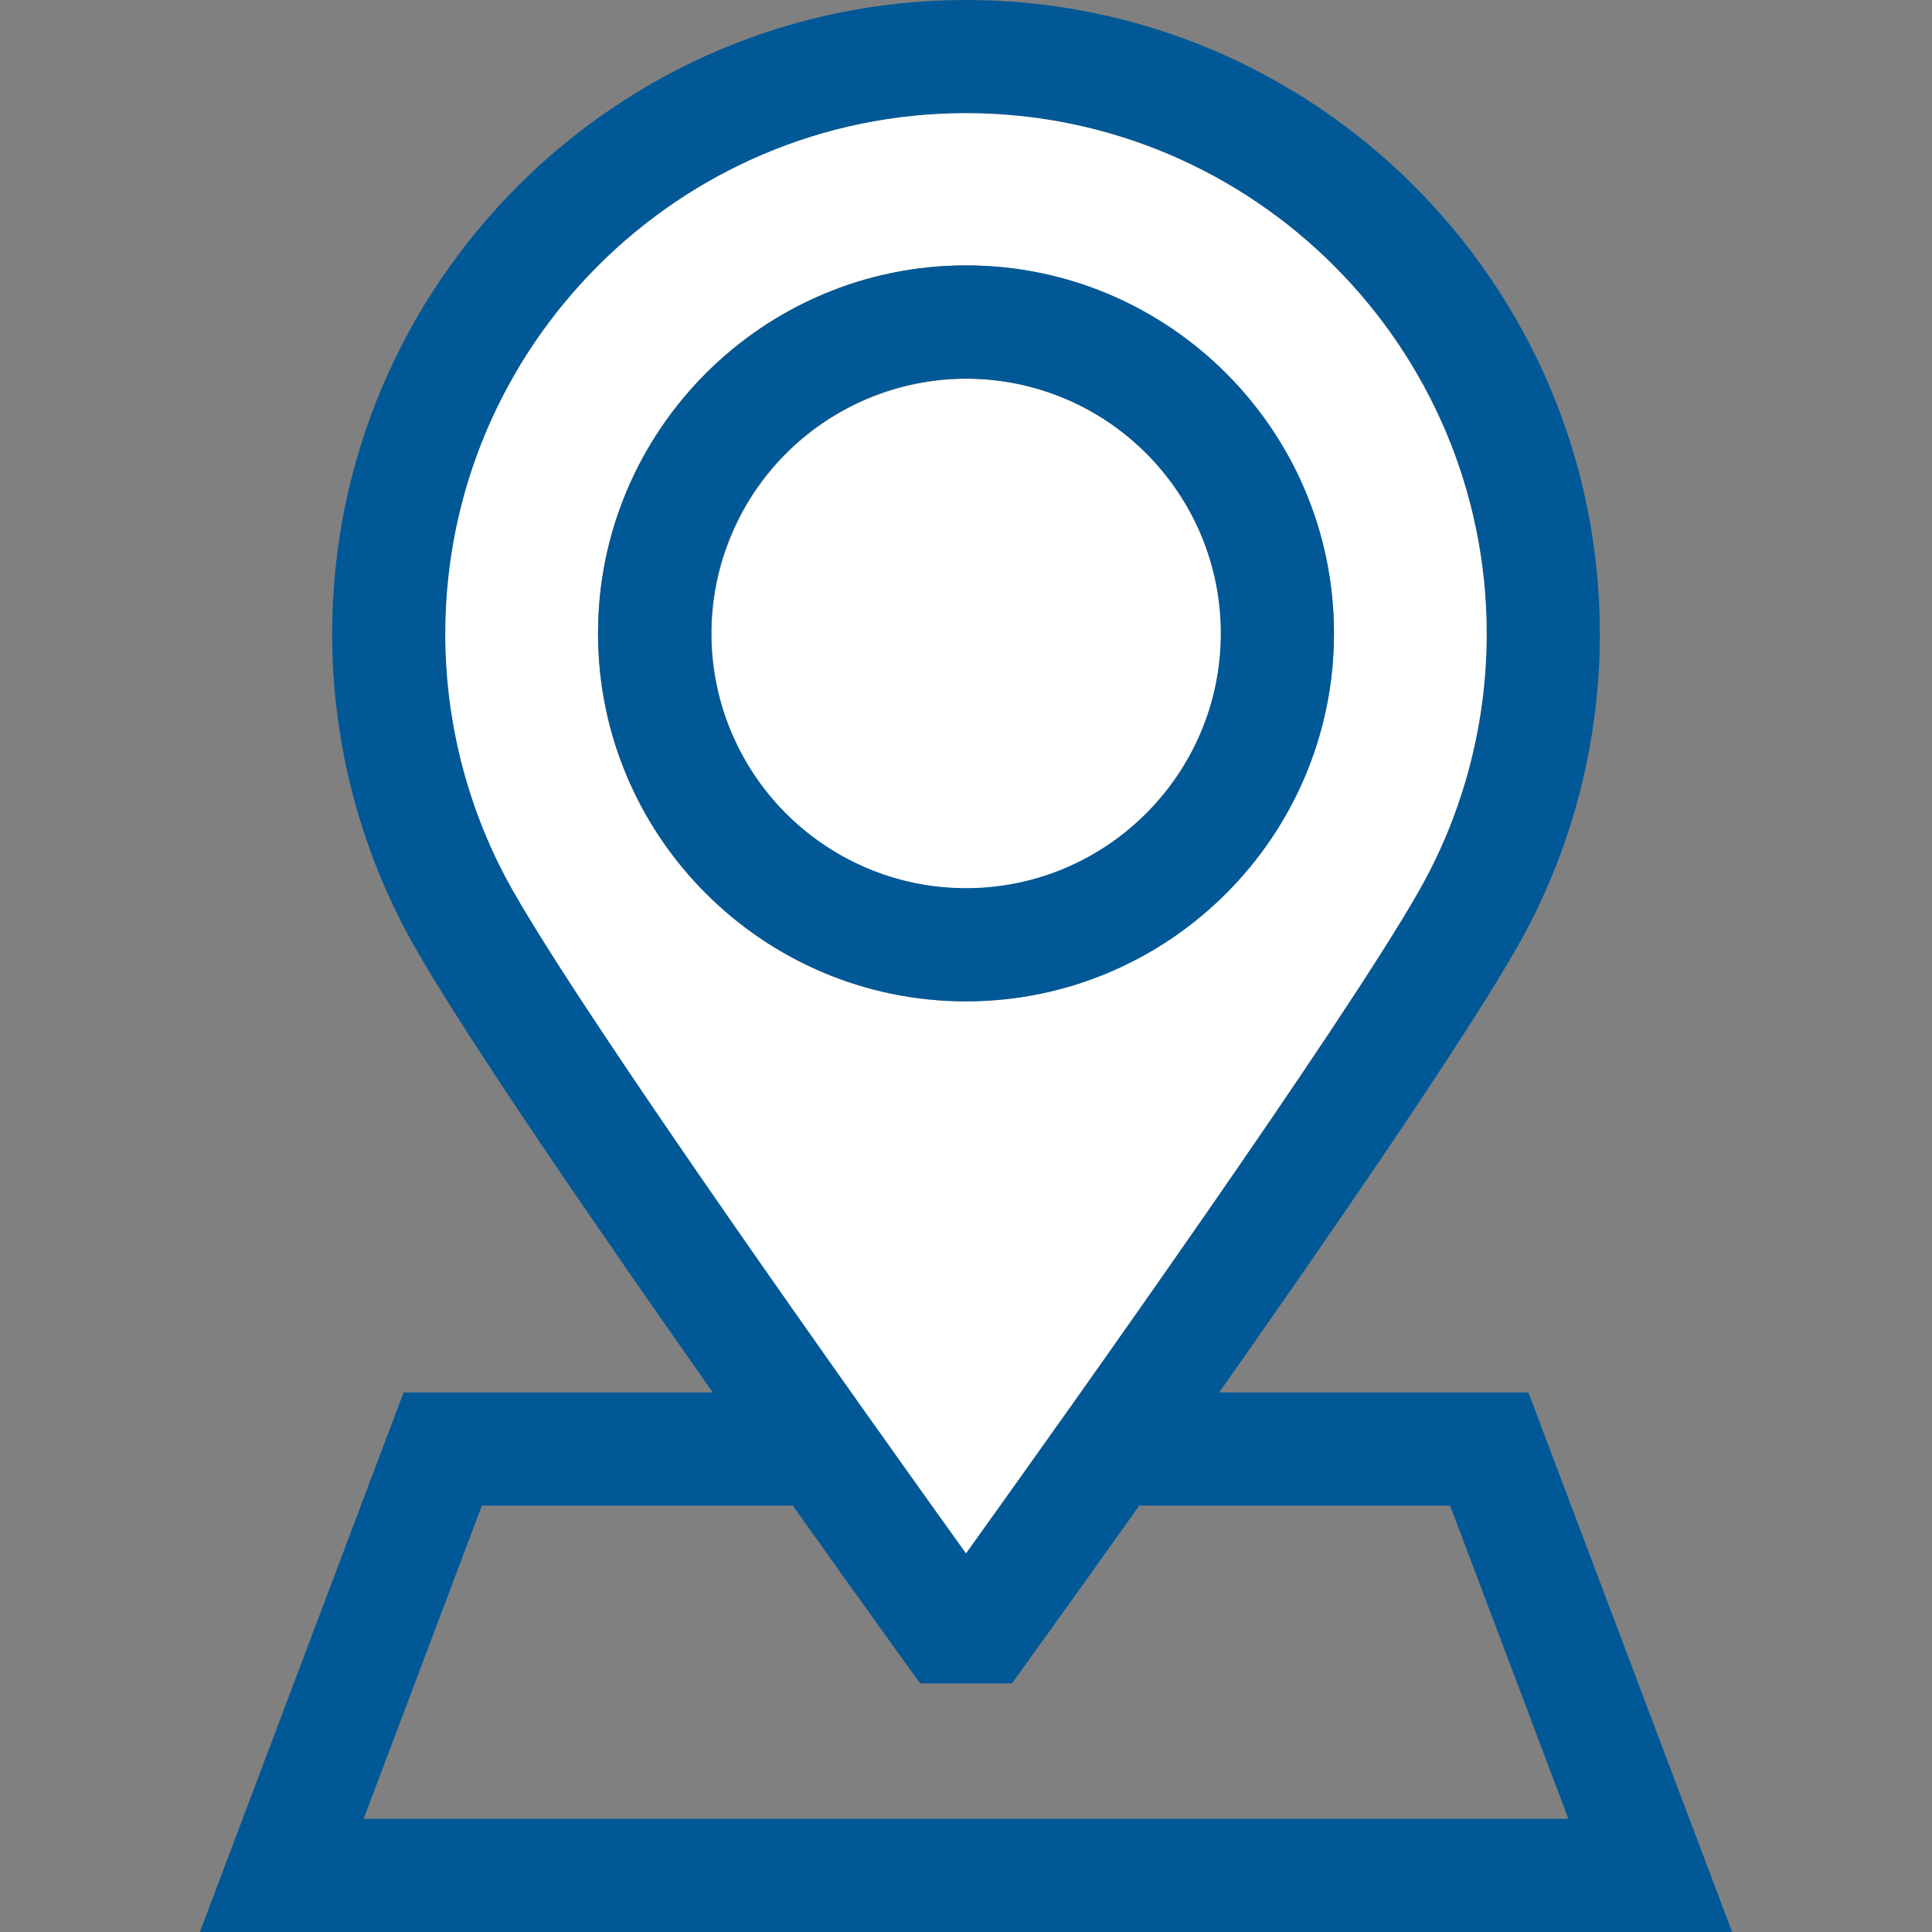
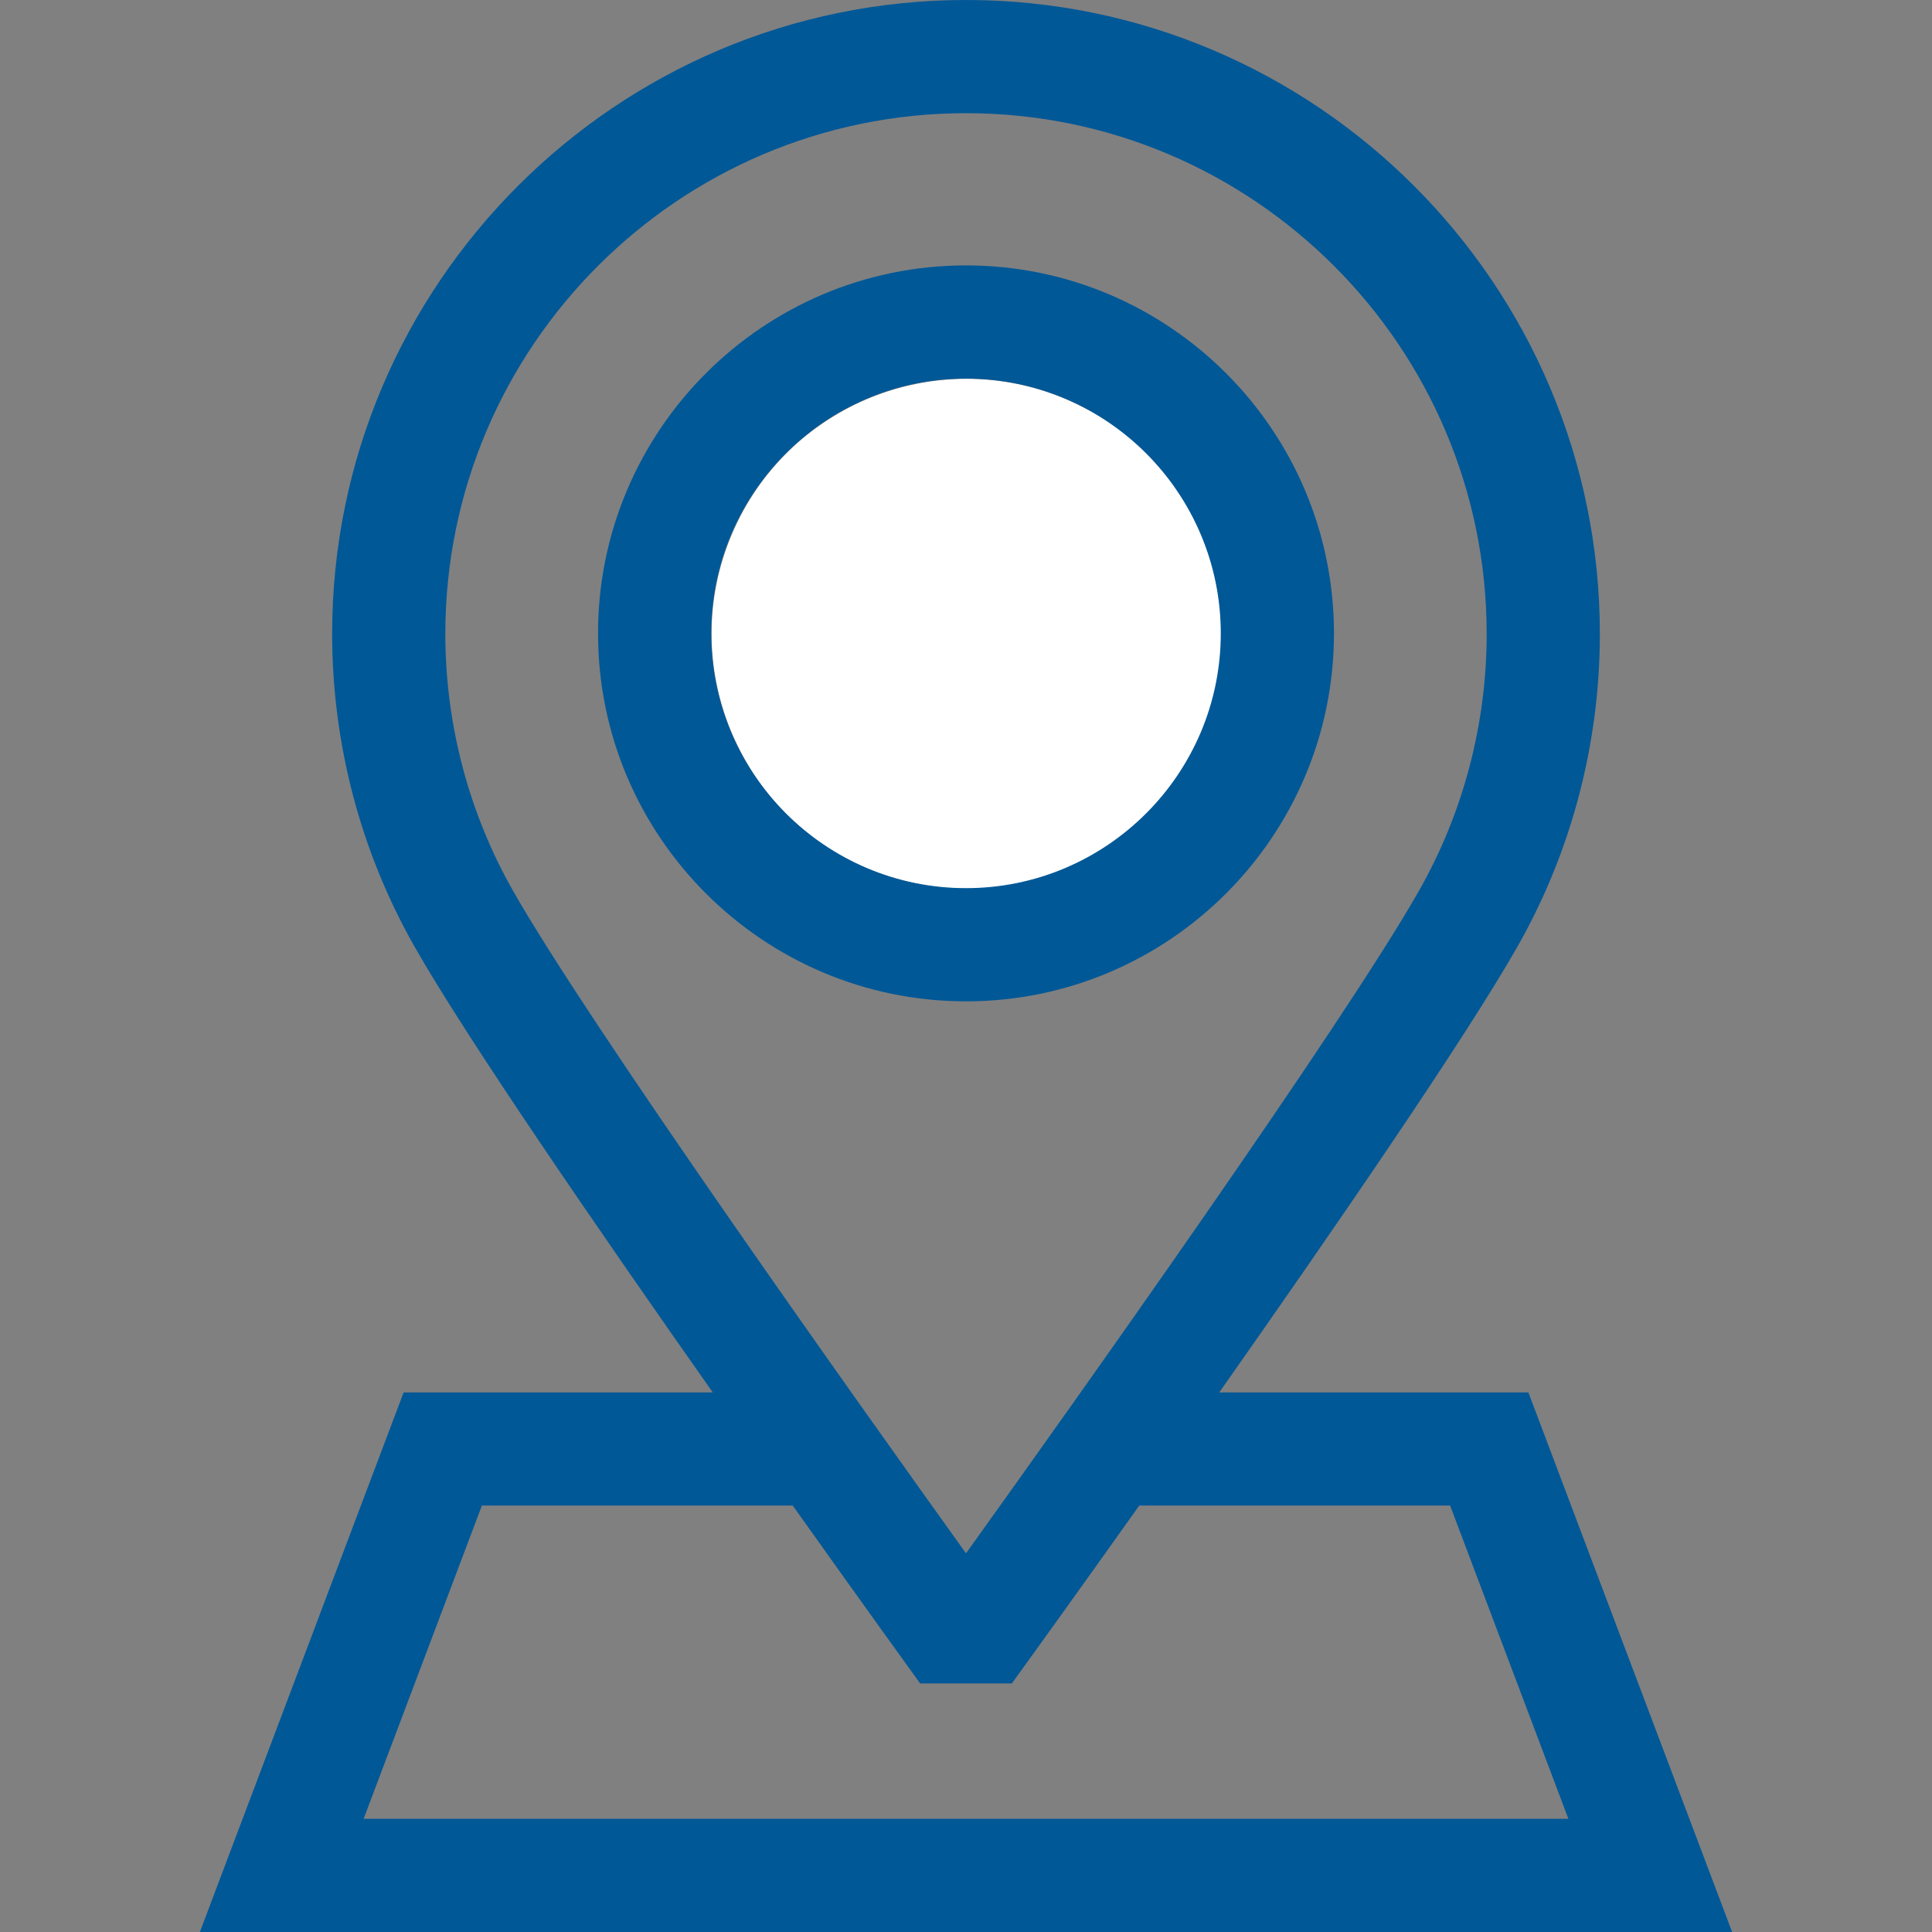
<svg xmlns="http://www.w3.org/2000/svg" width="24" height="24" viewBox="0 0 24 24" fill="none">
  <rect x="0" y="0" width="24" height="24" fill="#808080" stroke="none" />
  <g id="location">
    <g id="Group">
      <path id="Vector" d="M2.483 24H21.517L18.986 17.297H15.146C16.58 15.258 18.201 12.9 18.846 11.767C19.519 10.586 19.874 9.24 19.874 7.874C19.874 3.532 16.342 0 12 0C7.658 0 4.126 3.532 4.126 7.874C4.126 9.24 4.481 10.586 5.154 11.767C5.799 12.9 7.42 15.258 8.854 17.297H5.014L2.483 24ZM12 1.406C15.566 1.406 18.468 4.308 18.468 7.874C18.468 8.997 18.176 10.102 17.624 11.071C16.669 12.748 13.344 17.422 12 19.296C10.656 17.422 7.331 12.749 6.376 11.071C5.824 10.102 5.532 8.997 5.532 7.874C5.532 4.308 8.433 1.406 12 1.406ZM11.43 20.912H12.57C12.642 20.812 13.29 19.916 14.152 18.703H18.014L19.483 22.594H4.517L5.986 18.703H9.848C10.71 19.916 11.358 20.812 11.43 20.912Z" fill="#005897" />
-       <path id="Vector_2" d="M6.376 11.071C7.331 12.749 10.656 17.422 12 19.296C13.344 17.421 16.669 12.748 17.624 11.071C18.176 10.102 18.468 8.997 18.468 7.874C18.468 4.308 15.566 1.406 12 1.406C8.434 1.406 5.532 4.308 5.532 7.874C5.532 8.997 5.824 10.102 6.376 11.071ZM12 3.297C14.521 3.297 16.571 5.347 16.571 7.868C16.571 10.389 14.521 12.439 12 12.439C9.479 12.439 7.429 10.389 7.429 7.868C7.429 5.348 9.479 3.297 12 3.297Z" fill="white" />
      <path id="Vector_3" d="M14.921 9.106C15.602 7.497 14.85 5.639 13.24 4.957C11.63 4.276 9.773 5.028 9.091 6.638C8.409 8.248 9.162 10.105 10.771 10.787C12.381 11.469 14.239 10.716 14.921 9.106Z" fill="white" />
      <path id="Vector_4" d="M12 12.439C14.521 12.439 16.571 10.389 16.571 7.868C16.571 5.347 14.521 3.297 12 3.297C9.479 3.297 7.429 5.347 7.429 7.868C7.429 10.389 9.479 12.439 12 12.439ZM12 4.703C13.745 4.703 15.165 6.123 15.165 7.868C15.165 9.613 13.745 11.033 12 11.033C10.255 11.033 8.835 9.613 8.835 7.868C8.835 6.123 10.255 4.703 12 4.703Z" fill="#005897" />
    </g>
  </g>
</svg>